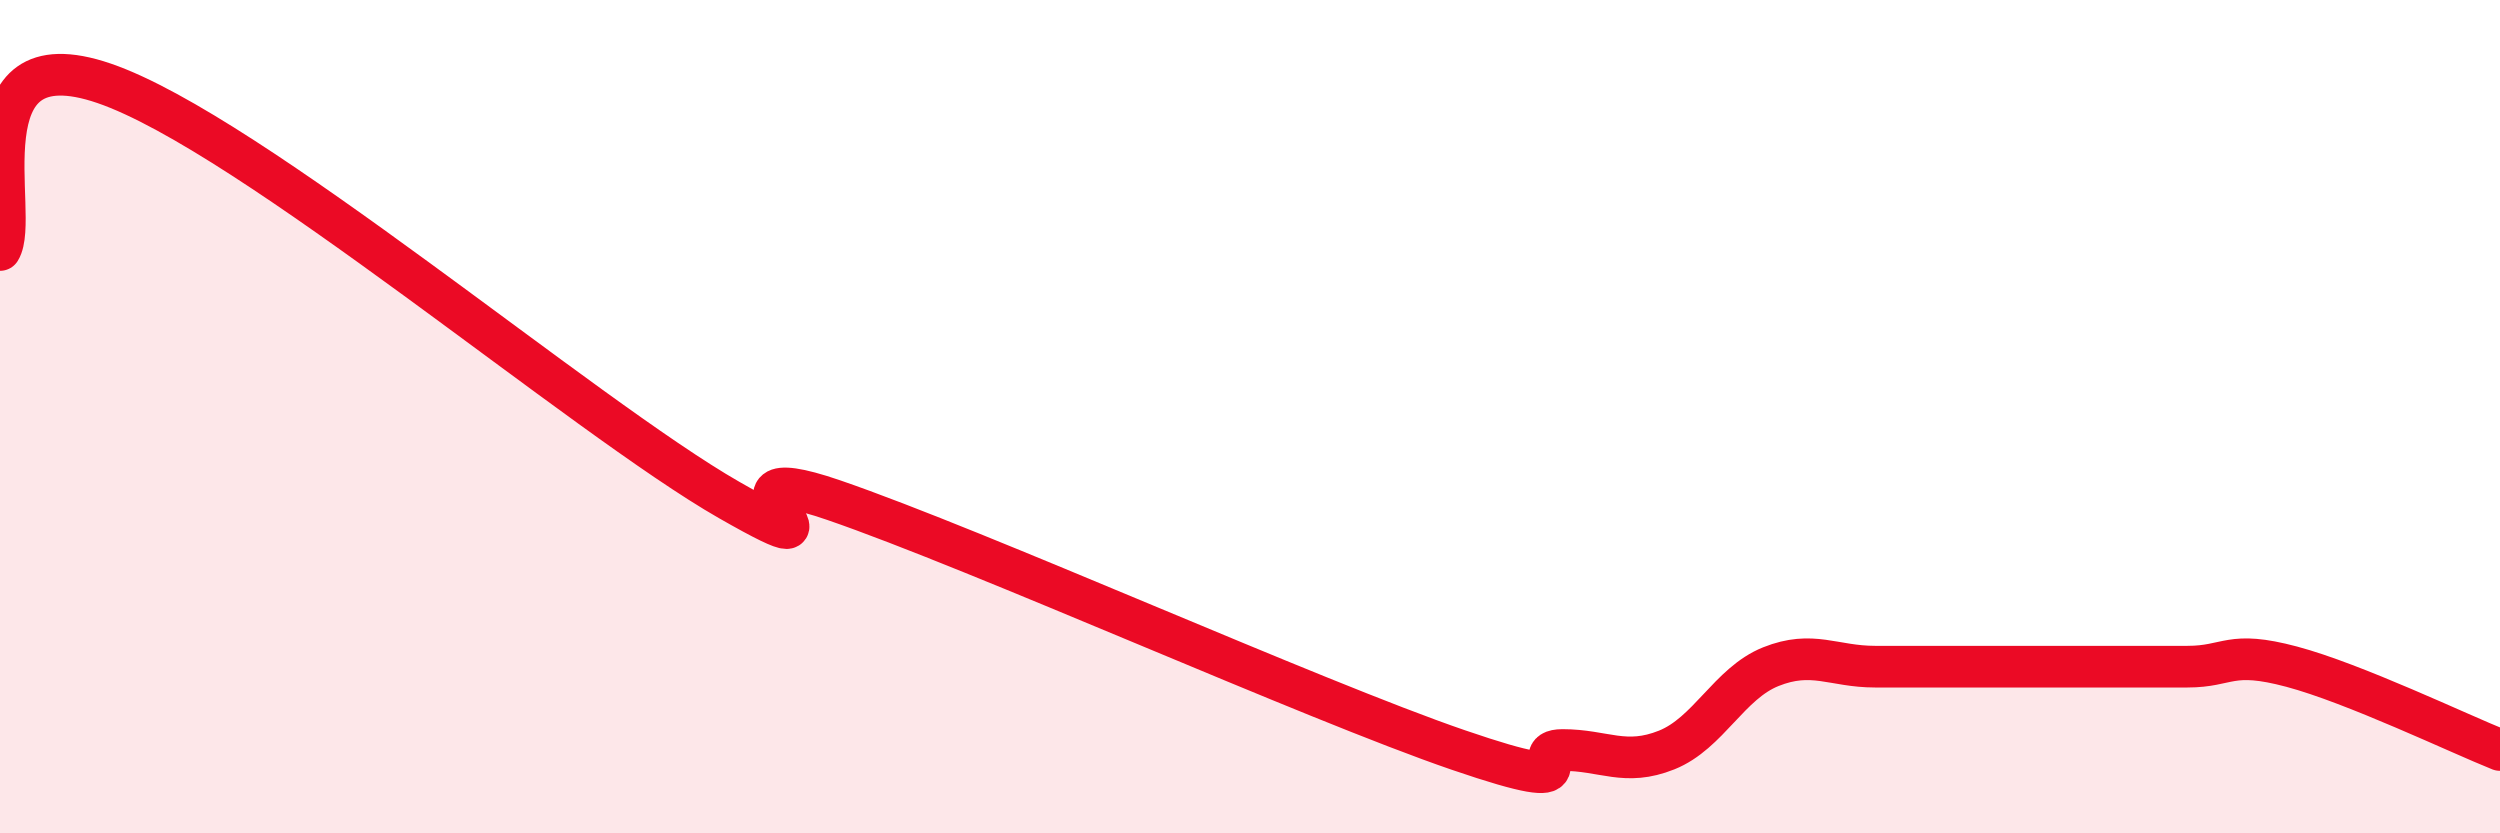
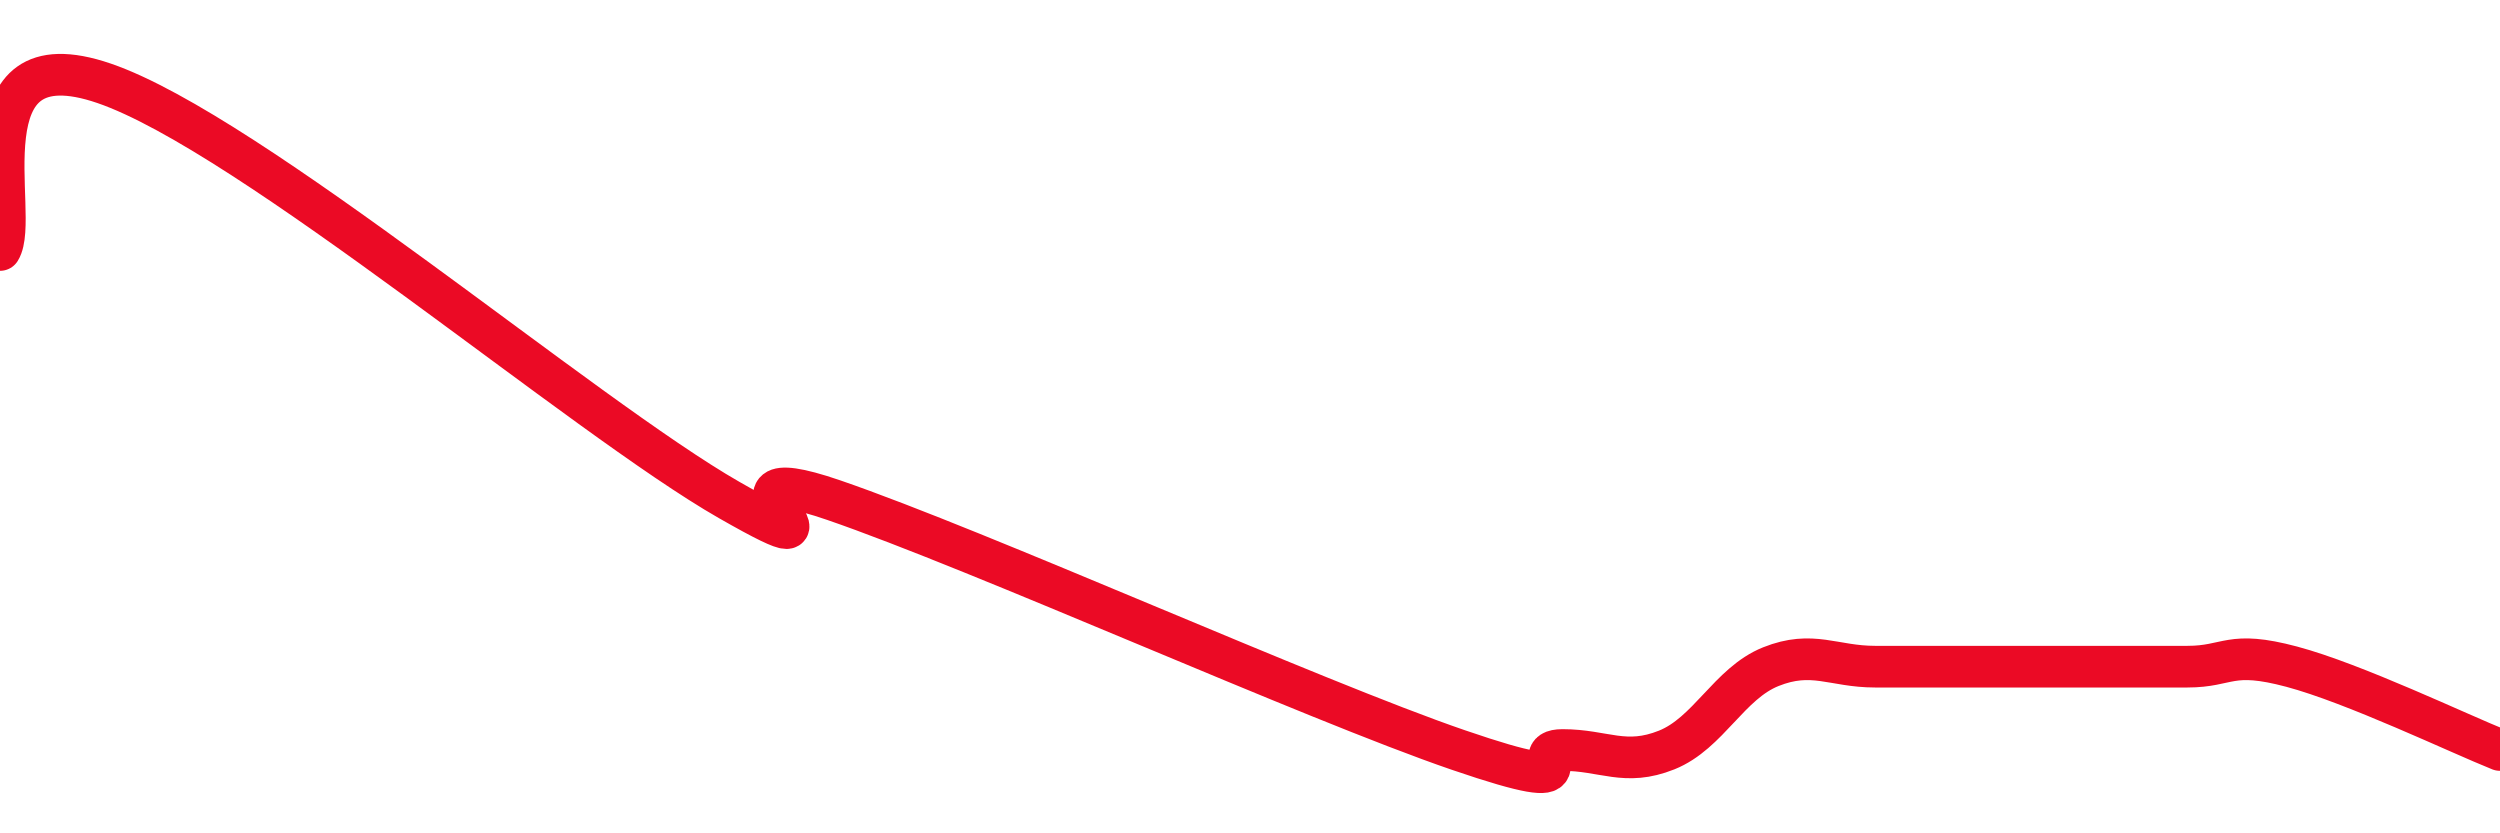
<svg xmlns="http://www.w3.org/2000/svg" width="60" height="20" viewBox="0 0 60 20">
-   <path d="M 0,6 C 0.5,5.2 -1,0.8 2.5,2 C 6,3.2 14,10 17.5,12 C 21,14 16.5,10.8 20,12 C 23.5,13.2 31.5,16.8 35,18 C 38.5,19.2 36.5,18 37.5,18 C 38.5,18 39,18.4 40,18 C 41,17.6 41.5,16.4 42.5,16 C 43.5,15.6 44,16 45,16 C 46,16 46.5,16 47.5,16 C 48.5,16 49,16 50,16 C 51,16 51.5,16 52.5,16 C 53.5,16 53.5,15.6 55,16 C 56.5,16.4 59,17.6 60,18L60 20L0 20Z" fill="#EB0A25" opacity="0.1" stroke-linecap="round" stroke-linejoin="round" />
  <path d="M 0,6 C 0.5,5.2 -1,0.8 2.5,2 C 6,3.2 14,10 17.5,12 C 21,14 16.5,10.8 20,12 C 23.5,13.2 31.5,16.8 35,18 C 38.5,19.2 36.5,18 37.5,18 C 38.5,18 39,18.4 40,18 C 41,17.6 41.5,16.4 42.5,16 C 43.5,15.6 44,16 45,16 C 46,16 46.5,16 47.5,16 C 48.5,16 49,16 50,16 C 51,16 51.5,16 52.5,16 C 53.5,16 53.5,15.6 55,16 C 56.5,16.4 59,17.6 60,18" stroke="#EB0A25" stroke-width="1" fill="none" stroke-linecap="round" stroke-linejoin="round" />
</svg>